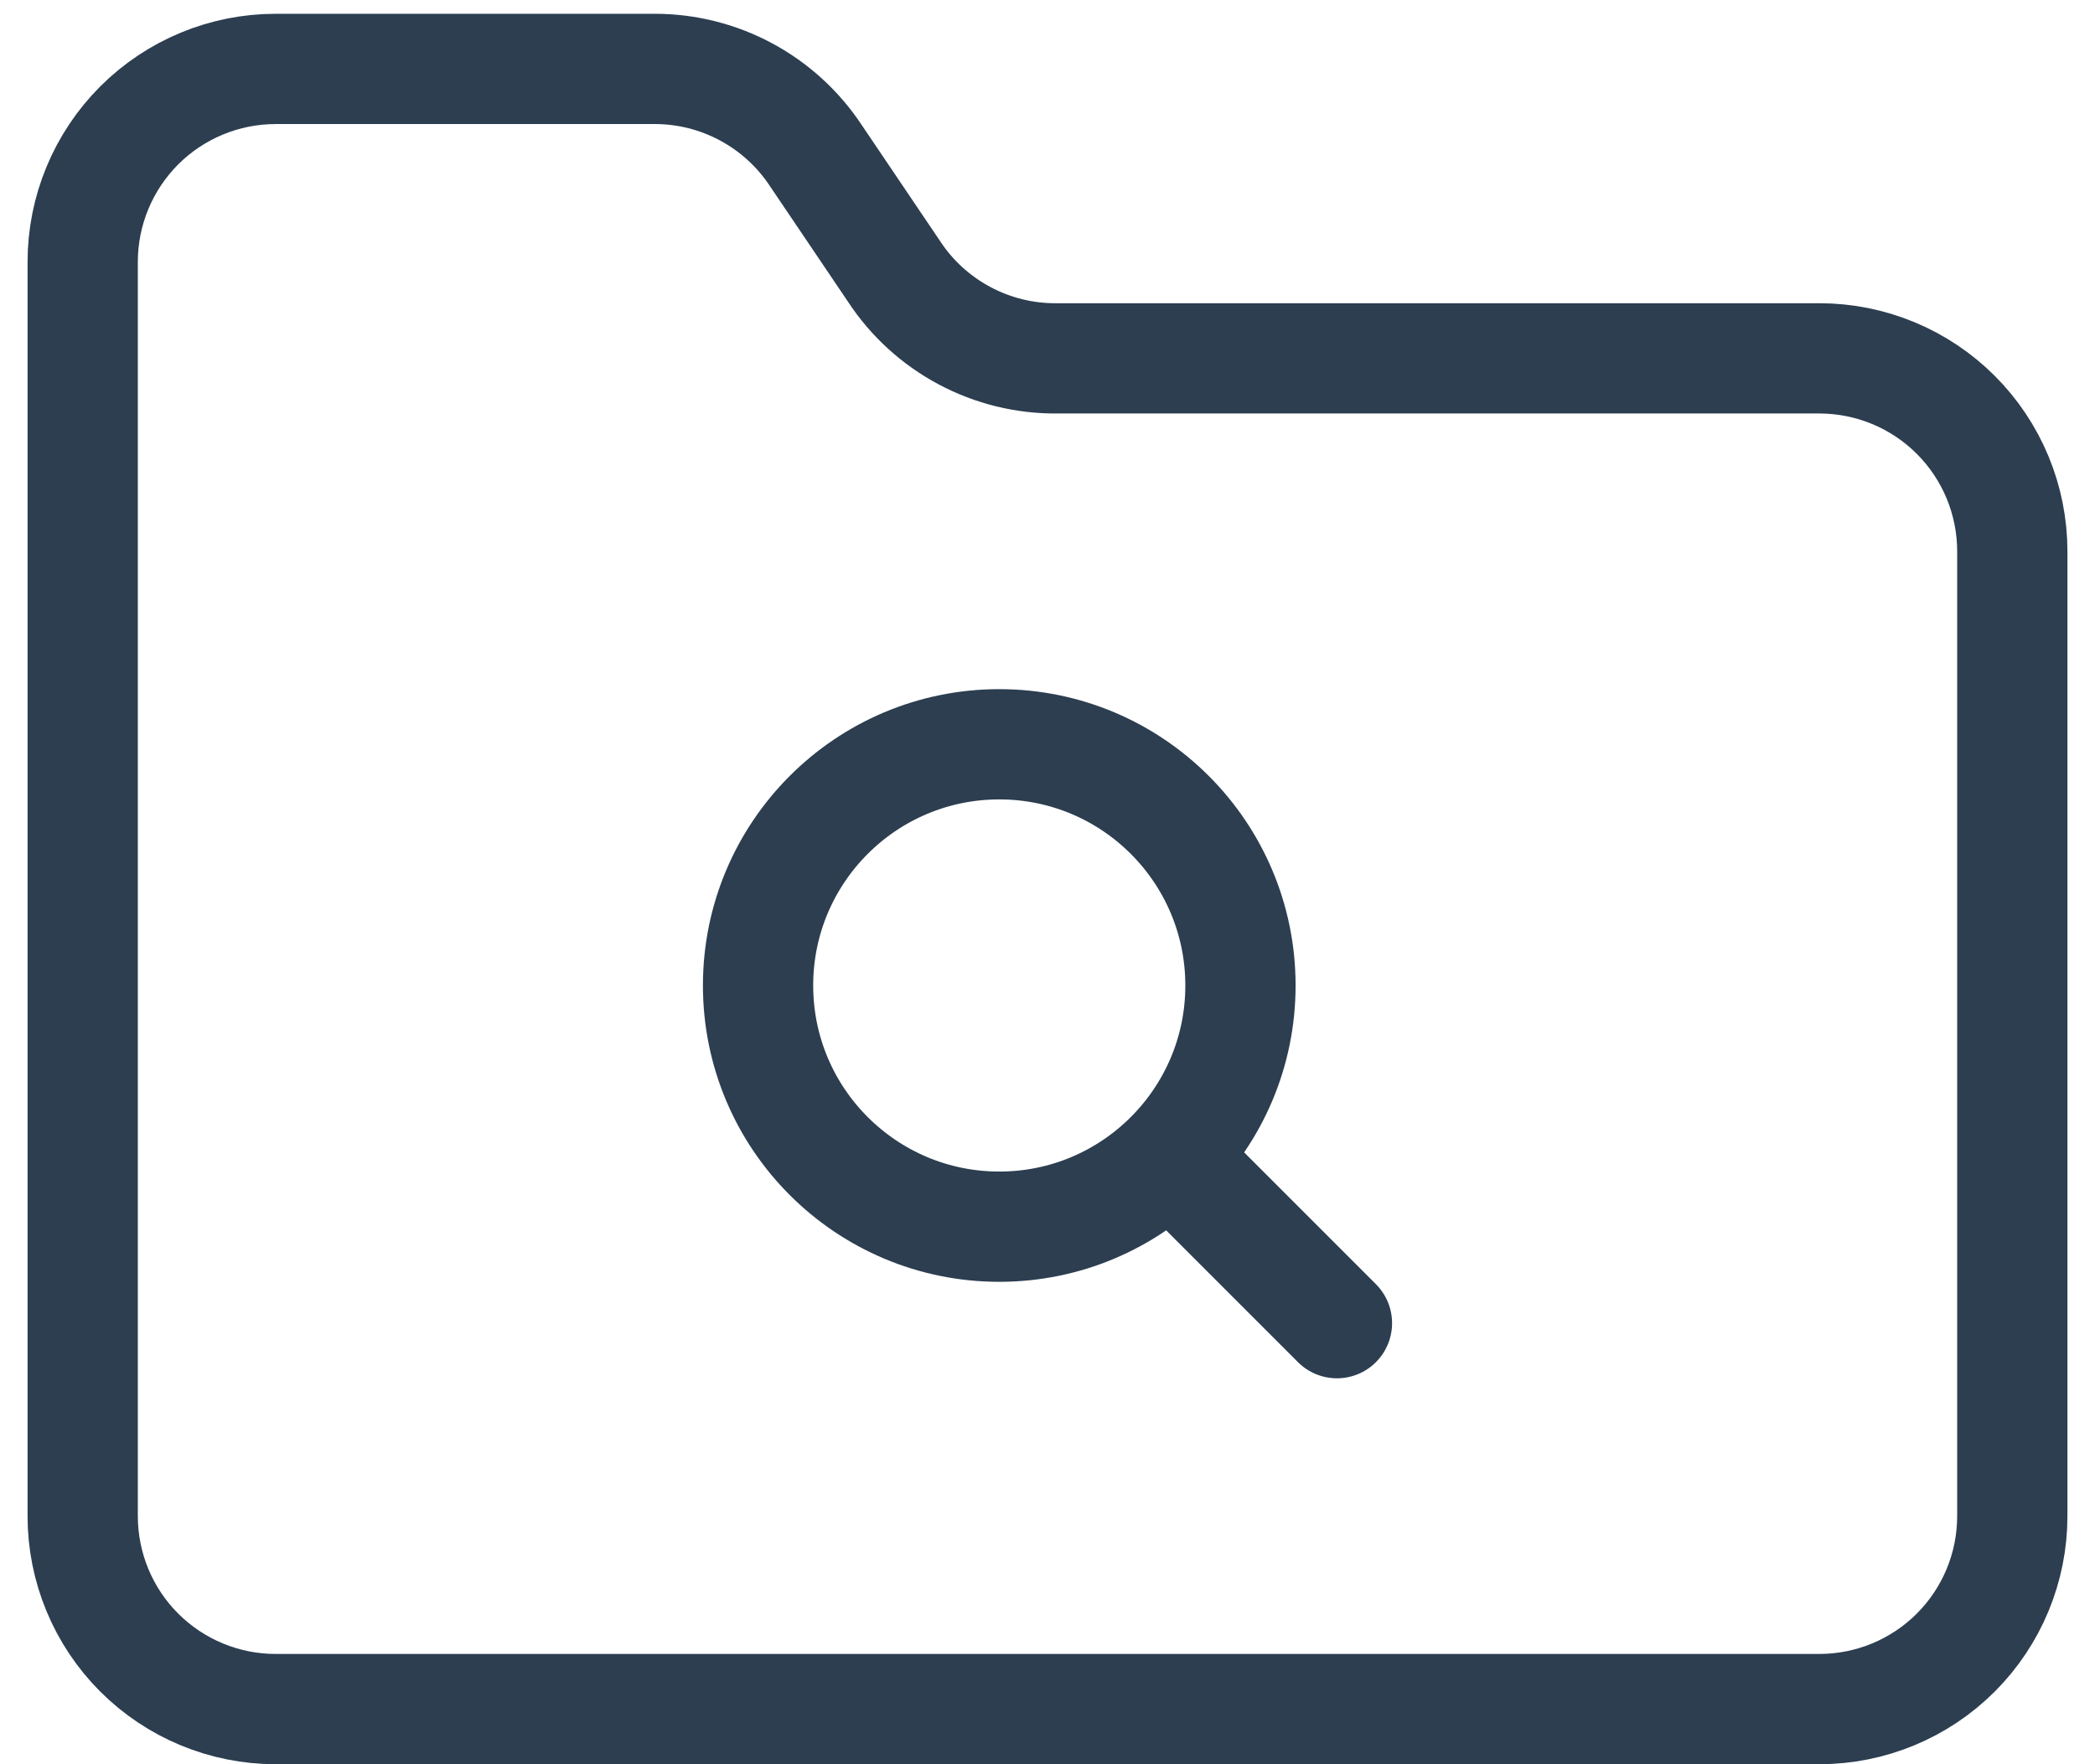
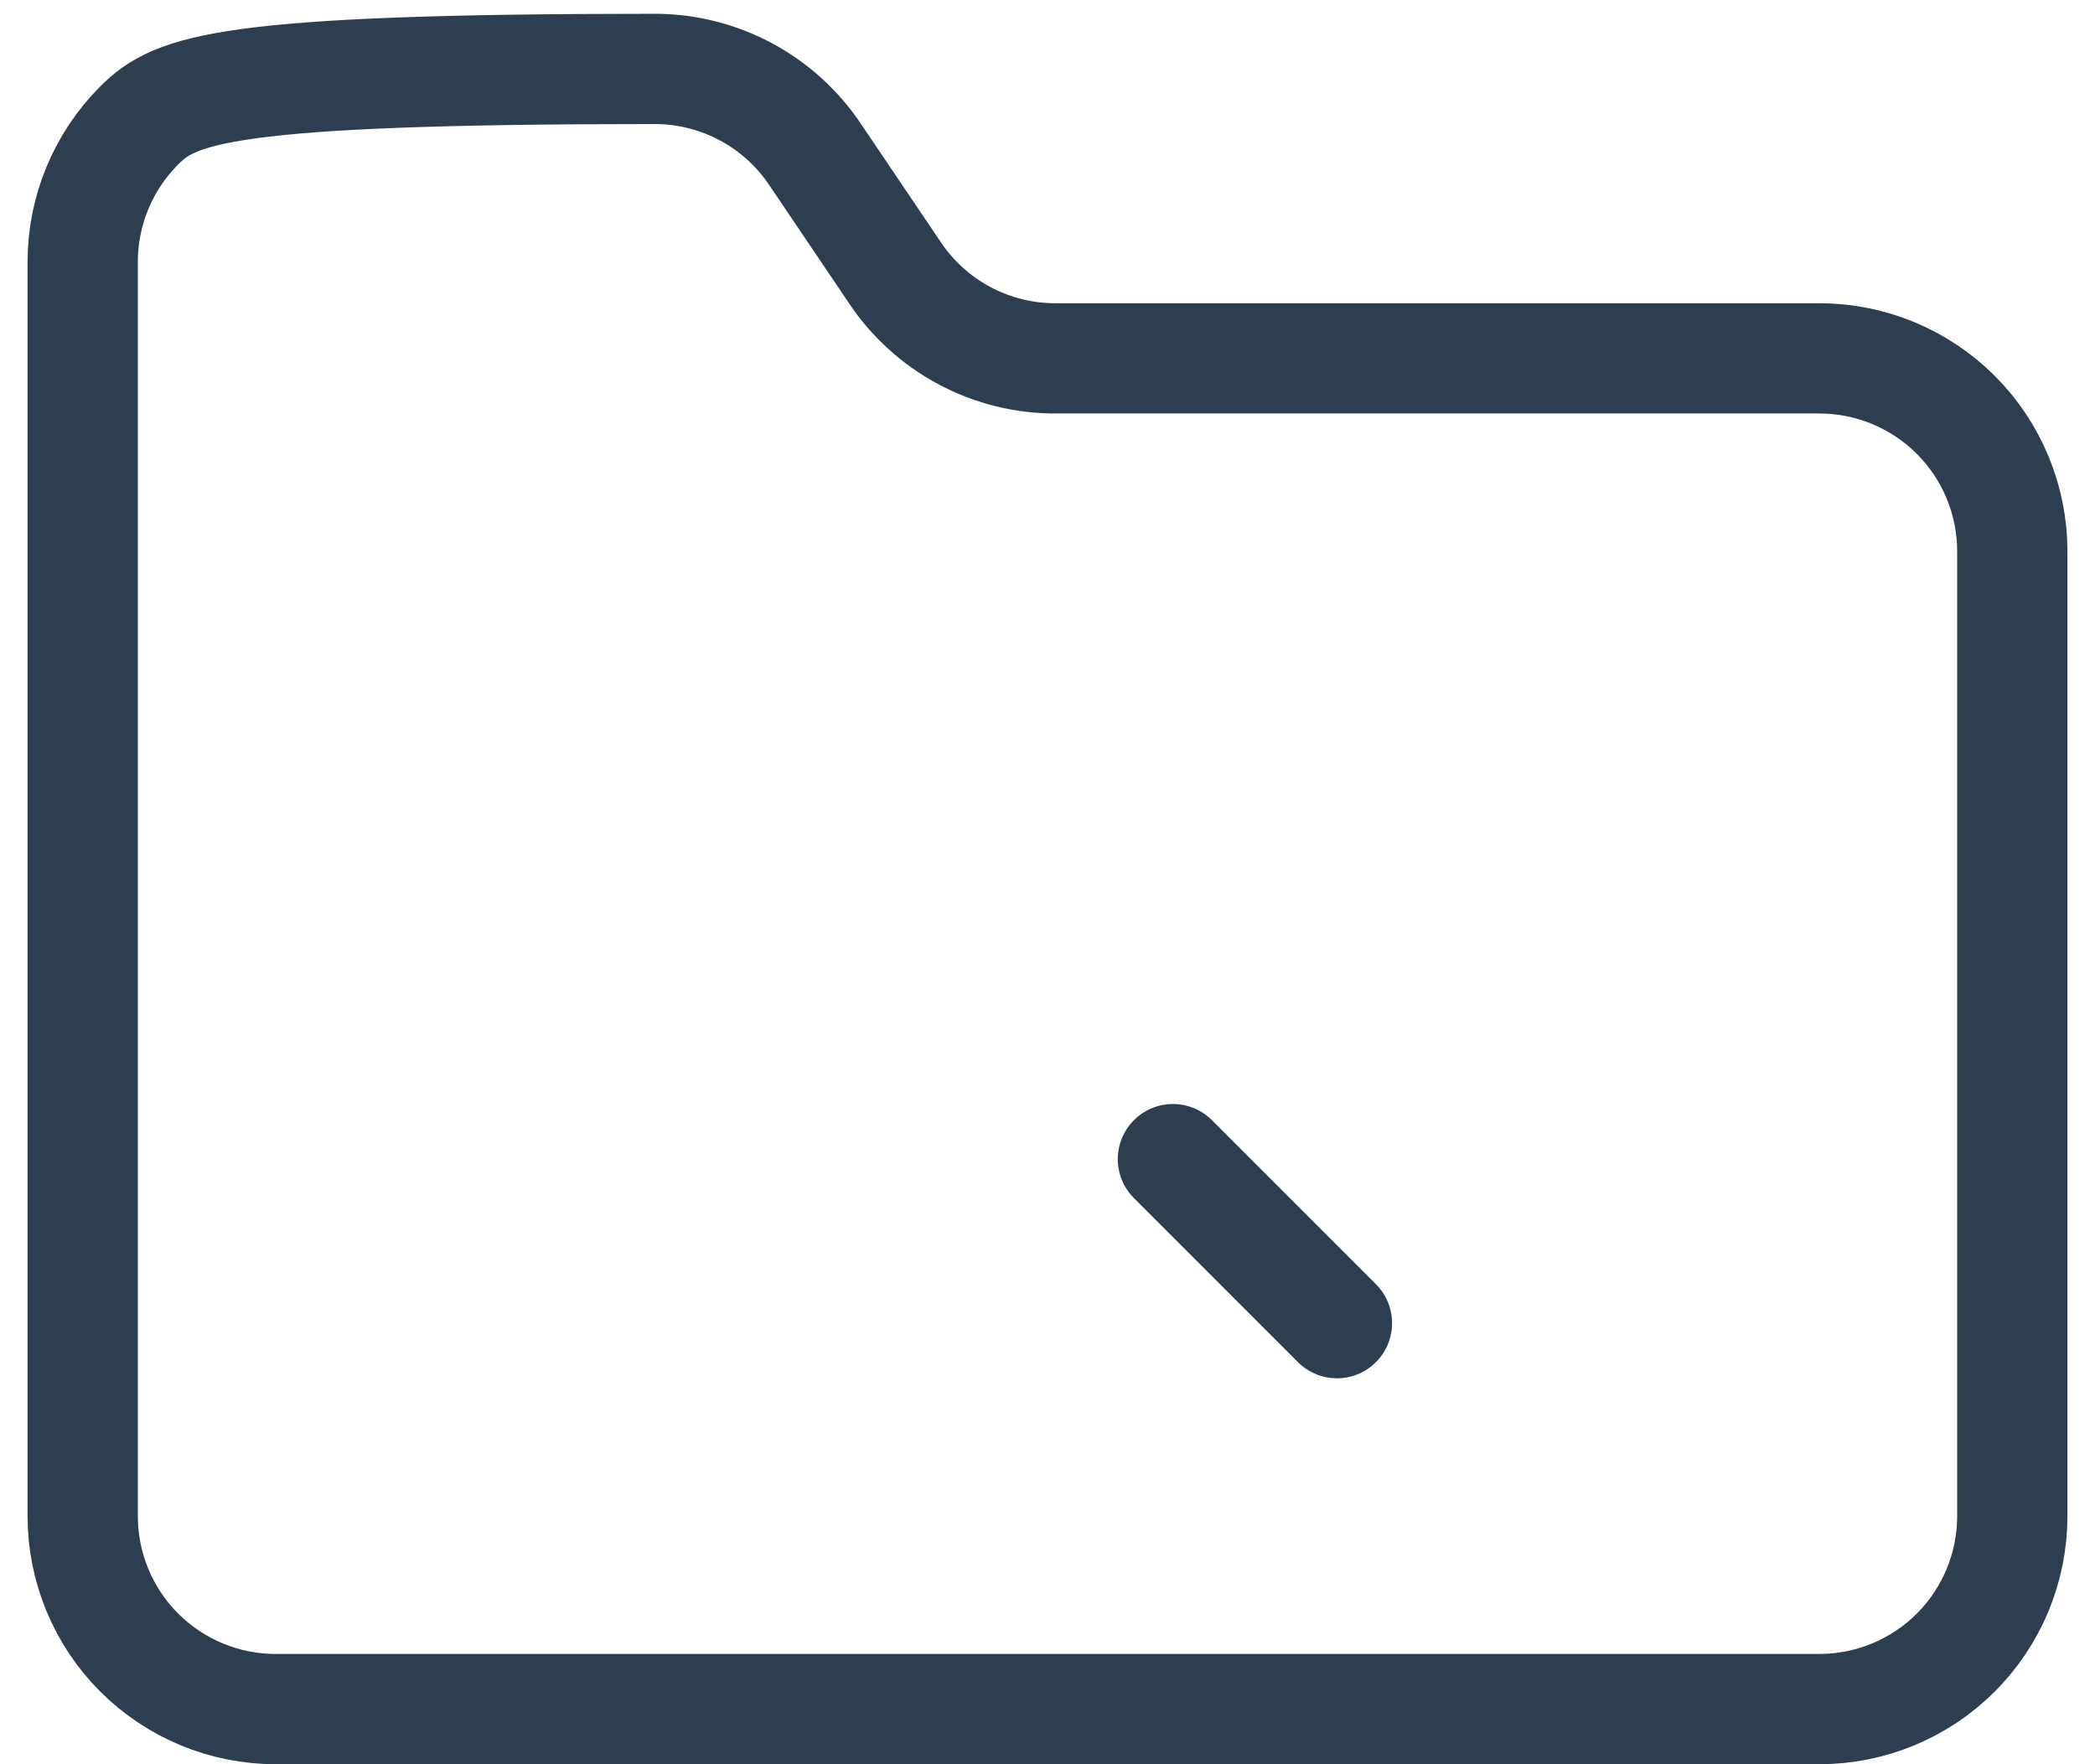
<svg xmlns="http://www.w3.org/2000/svg" width="38" height="32" viewBox="0 0 38 32" fill="none">
-   <path d="M18.125 22.25C20.541 22.25 22.5 20.291 22.5 17.875C22.5 15.459 20.541 13.5 18.125 13.5C15.709 13.5 13.75 15.459 13.75 17.875C13.75 20.291 15.709 22.25 18.125 22.25Z" stroke="#2C3E50" stroke-width="2" stroke-linecap="round" stroke-linejoin="round" />
-   <path d="M33 31C33.928 31 34.819 30.631 35.475 29.975C36.131 29.319 36.5 28.428 36.5 27.5V10C36.5 9.072 36.131 8.181 35.475 7.525C34.819 6.869 33.928 6.5 33 6.5H19.175C18.59 6.506 18.012 6.365 17.495 6.089C16.979 5.814 16.539 5.414 16.218 4.925L14.8 2.825C14.481 2.341 14.047 1.944 13.537 1.669C13.027 1.394 12.457 1.25 11.877 1.25H5C4.072 1.25 3.182 1.619 2.525 2.275C1.869 2.932 1.5 3.822 1.5 4.75V27.5C1.5 28.428 1.869 29.319 2.525 29.975C3.182 30.631 4.072 31 5 31H33Z" stroke="#2C3E50" stroke-width="2" stroke-linecap="round" stroke-linejoin="round" />
+   <path d="M33 31C33.928 31 34.819 30.631 35.475 29.975C36.131 29.319 36.5 28.428 36.5 27.5V10C36.5 9.072 36.131 8.181 35.475 7.525C34.819 6.869 33.928 6.5 33 6.5H19.175C18.59 6.506 18.012 6.365 17.495 6.089C16.979 5.814 16.539 5.414 16.218 4.925L14.8 2.825C14.481 2.341 14.047 1.944 13.537 1.669C13.027 1.394 12.457 1.25 11.877 1.25C4.072 1.25 3.182 1.619 2.525 2.275C1.869 2.932 1.5 3.822 1.5 4.75V27.5C1.5 28.428 1.869 29.319 2.525 29.975C3.182 30.631 4.072 31 5 31H33Z" stroke="#2C3E50" stroke-width="2" stroke-linecap="round" stroke-linejoin="round" />
  <path d="M21.275 21.025L24.25 24" stroke="#2C3E50" stroke-width="2" stroke-linecap="round" stroke-linejoin="round" />
</svg>